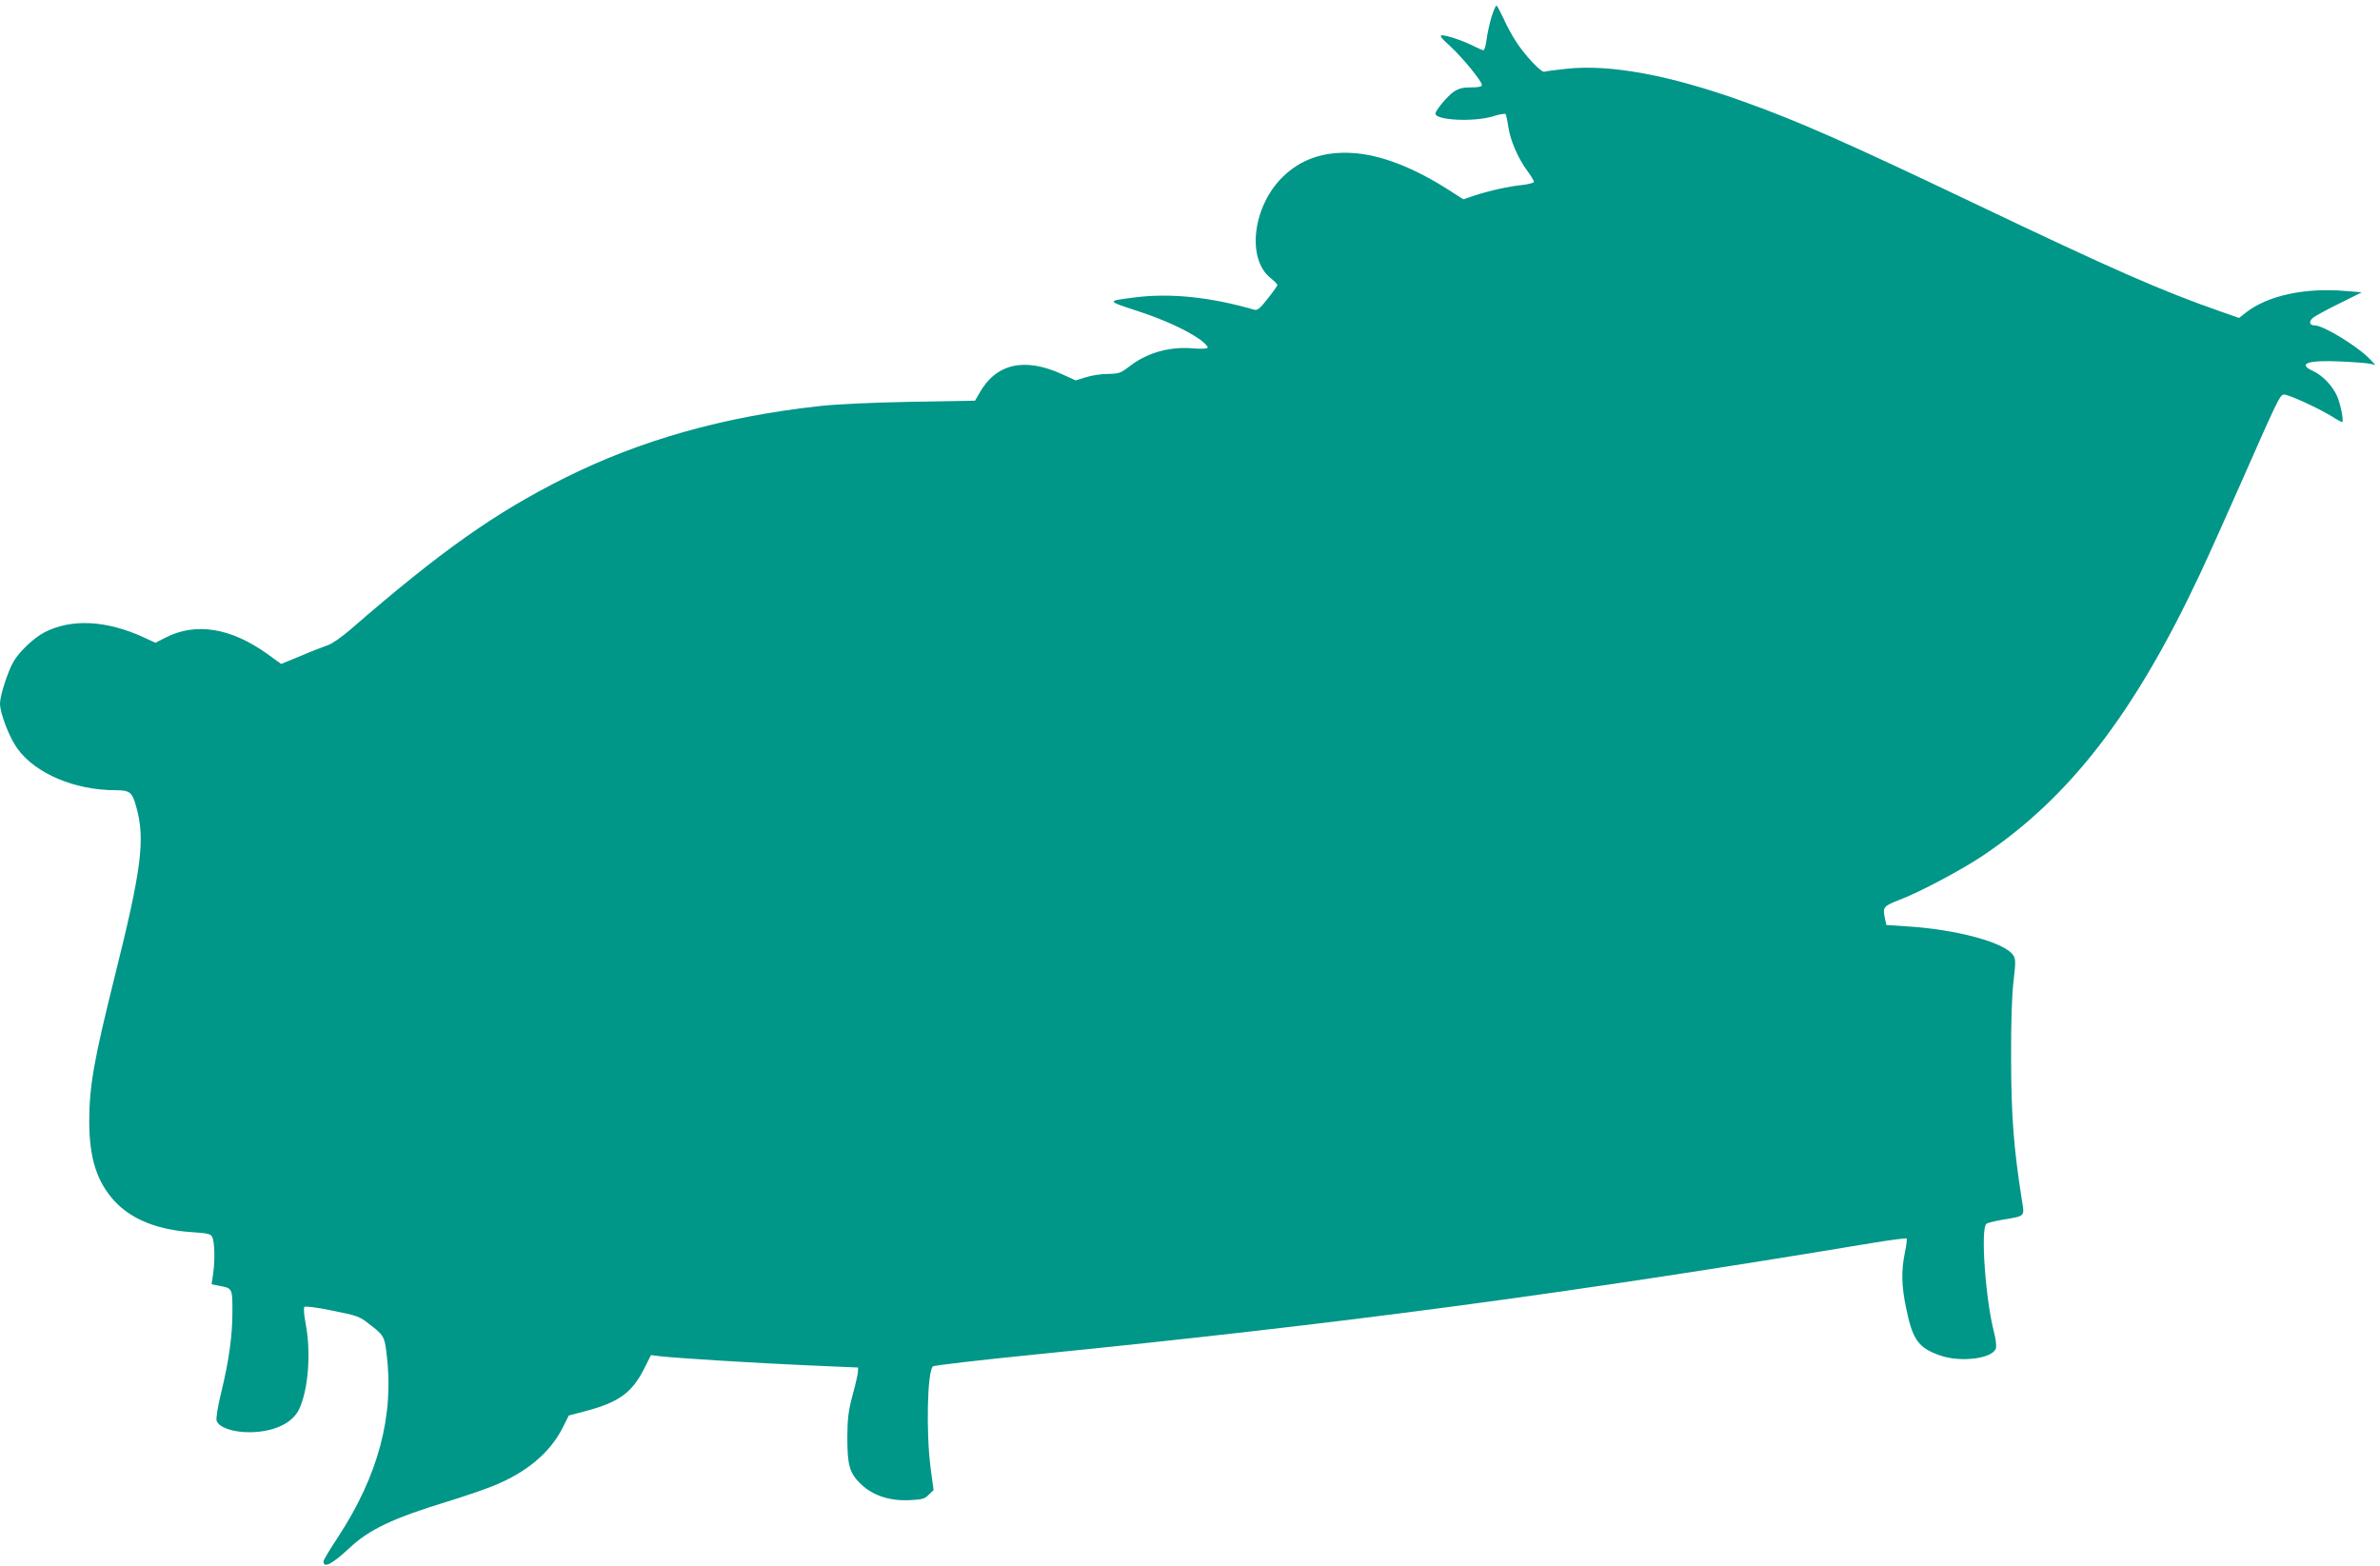
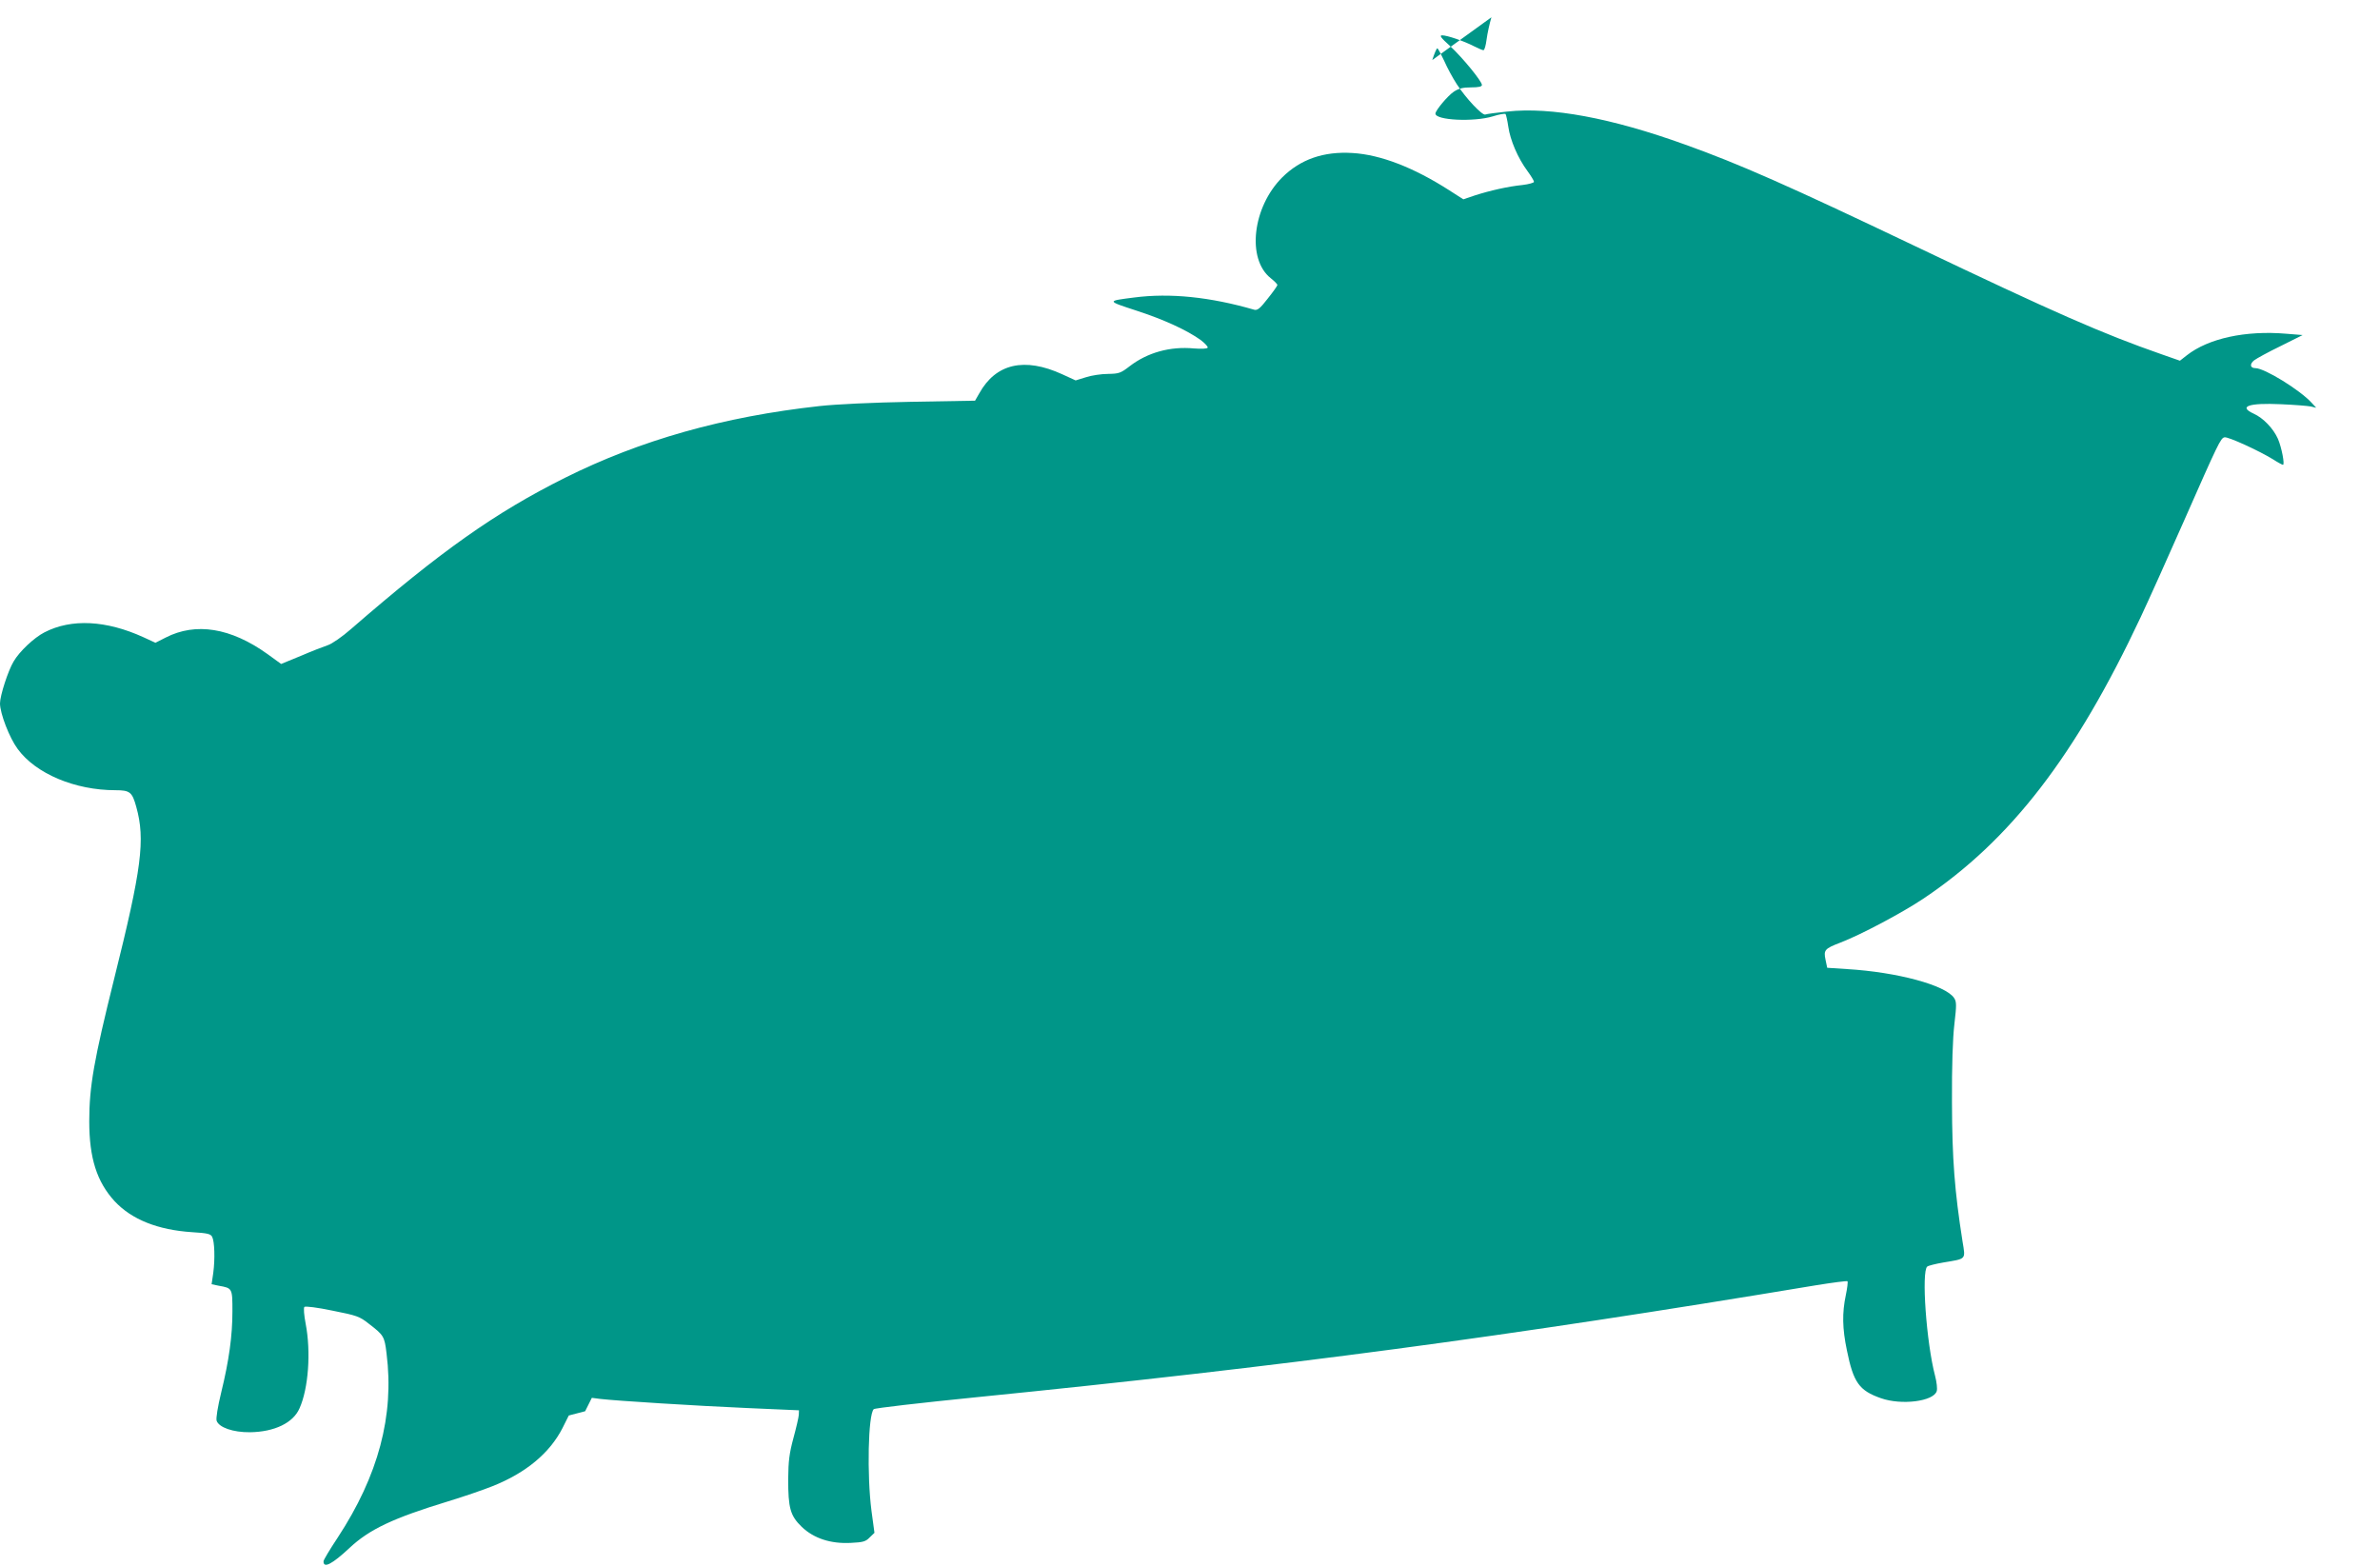
<svg xmlns="http://www.w3.org/2000/svg" version="1.0" width="1280pt" height="842pt" viewBox="0 0 1280 842" preserveAspectRatio="xMidYMid meet">
  <g transform="translate(0,842) scale(0.1,-0.1)" fill="#009688" stroke="none">
-     <path d="M8021 8327 c-10 -34 -22 -88 -26 -120 -4 -31 -11 -57 -17 -57 -5 0 -28 10 -50 21 -54 28 -145 59 -172 59 -16 0 -7 -13 42 -57 68 -63 172 -190 172 -210 0 -9 -18 -13 -59 -13 -44 0 -66 -6 -92 -23 -33 -22 -99 -101 -99 -118 0 -36 206 -46 308 -15 34 11 65 16 69 13 3 -4 10 -35 15 -69 10 -71 51 -168 103 -238 19 -26 35 -52 35 -58 0 -5 -28 -13 -62 -17 -79 -8 -175 -30 -256 -56 l-62 -21 -78 50 c-189 121 -367 190 -517 199 -157 10 -281 -34 -379 -131 -160 -160 -192 -439 -62 -542 20 -16 36 -32 36 -37 0 -4 -23 -37 -52 -73 -41 -53 -55 -64 -72 -60 -238 69 -453 91 -646 66 -149 -19 -149 -18 10 -70 151 -49 274 -106 348 -159 23 -18 40 -36 37 -41 -4 -6 -34 -7 -74 -4 -128 12 -250 -22 -346 -96 -48 -37 -57 -40 -116 -41 -35 0 -89 -8 -119 -18 l-55 -17 -72 33 c-203 93 -357 58 -446 -102 l-23 -40 -344 -6 c-210 -4 -403 -13 -493 -23 -517 -57 -962 -183 -1369 -386 -374 -187 -665 -392 -1150 -813 -48 -42 -103 -80 -125 -87 -21 -7 -86 -32 -144 -57 l-107 -44 -73 53 c-198 142 -386 172 -548 89 l-55 -28 -65 30 c-200 91 -387 101 -532 26 -55 -28 -135 -103 -166 -157 -30 -50 -73 -184 -73 -225 0 -54 51 -186 95 -245 97 -133 308 -222 526 -222 78 0 90 -10 112 -90 49 -176 29 -331 -118 -920 -110 -442 -135 -583 -135 -771 0 -198 41 -325 136 -429 92 -99 233 -155 417 -167 82 -5 100 -9 108 -25 13 -25 16 -118 6 -194 l-9 -61 38 -8 c74 -13 74 -13 74 -138 0 -131 -18 -263 -61 -439 -18 -74 -28 -136 -24 -149 12 -36 88 -63 180 -62 131 2 232 50 266 129 48 107 62 303 33 454 -9 47 -12 86 -7 91 5 5 70 -3 151 -20 131 -26 146 -31 195 -70 81 -62 85 -68 96 -161 42 -333 -44 -656 -263 -990 -42 -63 -76 -120 -76 -127 -1 -40 46 -16 140 72 107 100 234 160 529 250 85 26 193 63 240 82 181 72 308 179 376 312 l34 68 88 23 c181 48 252 99 318 230 l36 72 47 -6 c86 -10 514 -37 792 -49 l275 -12 -1 -25 c-1 -14 -14 -70 -29 -125 -22 -82 -27 -122 -28 -220 0 -156 11 -197 73 -257 65 -62 156 -92 265 -86 64 3 79 7 100 29 l26 25 -16 118 c-25 193 -18 517 12 547 6 6 252 34 549 64 1664 167 2844 324 4516 602 92 15 170 25 172 22 3 -3 -1 -37 -9 -75 -20 -95 -19 -178 6 -297 35 -173 66 -216 183 -257 111 -39 283 -17 300 38 4 12 0 49 -9 83 -47 179 -74 561 -42 587 6 5 46 15 87 22 125 21 119 14 103 112 -43 273 -56 443 -57 748 -1 199 4 346 13 422 12 103 12 121 -2 141 -45 68 -305 139 -576 155 l-106 7 -9 43 c-11 52 -5 60 79 92 112 43 334 161 449 238 468 314 816 766 1167 1513 45 96 148 325 229 509 189 429 201 454 222 458 19 4 183 -71 260 -118 26 -17 51 -30 54 -30 11 0 -7 94 -27 140 -25 56 -79 112 -130 135 -85 39 -27 59 146 51 72 -3 144 -9 160 -12 l30 -7 -25 27 c-63 69 -253 186 -302 186 -29 0 -32 22 -7 42 13 10 77 45 143 77 l118 59 -87 7 c-220 19 -420 -25 -536 -116 l-37 -29 -100 35 c-318 111 -571 222 -1332 585 -669 319 -937 438 -1231 543 -394 142 -719 203 -955 177 -57 -6 -111 -13 -118 -16 -16 -6 -104 87 -153 163 -21 32 -52 89 -68 126 -17 36 -33 67 -37 67 -4 0 -16 -28 -27 -63z" />
+     <path d="M8021 8327 c-10 -34 -22 -88 -26 -120 -4 -31 -11 -57 -17 -57 -5 0 -28 10 -50 21 -54 28 -145 59 -172 59 -16 0 -7 -13 42 -57 68 -63 172 -190 172 -210 0 -9 -18 -13 -59 -13 -44 0 -66 -6 -92 -23 -33 -22 -99 -101 -99 -118 0 -36 206 -46 308 -15 34 11 65 16 69 13 3 -4 10 -35 15 -69 10 -71 51 -168 103 -238 19 -26 35 -52 35 -58 0 -5 -28 -13 -62 -17 -79 -8 -175 -30 -256 -56 l-62 -21 -78 50 c-189 121 -367 190 -517 199 -157 10 -281 -34 -379 -131 -160 -160 -192 -439 -62 -542 20 -16 36 -32 36 -37 0 -4 -23 -37 -52 -73 -41 -53 -55 -64 -72 -60 -238 69 -453 91 -646 66 -149 -19 -149 -18 10 -70 151 -49 274 -106 348 -159 23 -18 40 -36 37 -41 -4 -6 -34 -7 -74 -4 -128 12 -250 -22 -346 -96 -48 -37 -57 -40 -116 -41 -35 0 -89 -8 -119 -18 l-55 -17 -72 33 c-203 93 -357 58 -446 -102 l-23 -40 -344 -6 c-210 -4 -403 -13 -493 -23 -517 -57 -962 -183 -1369 -386 -374 -187 -665 -392 -1150 -813 -48 -42 -103 -80 -125 -87 -21 -7 -86 -32 -144 -57 l-107 -44 -73 53 c-198 142 -386 172 -548 89 l-55 -28 -65 30 c-200 91 -387 101 -532 26 -55 -28 -135 -103 -166 -157 -30 -50 -73 -184 -73 -225 0 -54 51 -186 95 -245 97 -133 308 -222 526 -222 78 0 90 -10 112 -90 49 -176 29 -331 -118 -920 -110 -442 -135 -583 -135 -771 0 -198 41 -325 136 -429 92 -99 233 -155 417 -167 82 -5 100 -9 108 -25 13 -25 16 -118 6 -194 l-9 -61 38 -8 c74 -13 74 -13 74 -138 0 -131 -18 -263 -61 -439 -18 -74 -28 -136 -24 -149 12 -36 88 -63 180 -62 131 2 232 50 266 129 48 107 62 303 33 454 -9 47 -12 86 -7 91 5 5 70 -3 151 -20 131 -26 146 -31 195 -70 81 -62 85 -68 96 -161 42 -333 -44 -656 -263 -990 -42 -63 -76 -120 -76 -127 -1 -40 46 -16 140 72 107 100 234 160 529 250 85 26 193 63 240 82 181 72 308 179 376 312 l34 68 88 23 l36 72 47 -6 c86 -10 514 -37 792 -49 l275 -12 -1 -25 c-1 -14 -14 -70 -29 -125 -22 -82 -27 -122 -28 -220 0 -156 11 -197 73 -257 65 -62 156 -92 265 -86 64 3 79 7 100 29 l26 25 -16 118 c-25 193 -18 517 12 547 6 6 252 34 549 64 1664 167 2844 324 4516 602 92 15 170 25 172 22 3 -3 -1 -37 -9 -75 -20 -95 -19 -178 6 -297 35 -173 66 -216 183 -257 111 -39 283 -17 300 38 4 12 0 49 -9 83 -47 179 -74 561 -42 587 6 5 46 15 87 22 125 21 119 14 103 112 -43 273 -56 443 -57 748 -1 199 4 346 13 422 12 103 12 121 -2 141 -45 68 -305 139 -576 155 l-106 7 -9 43 c-11 52 -5 60 79 92 112 43 334 161 449 238 468 314 816 766 1167 1513 45 96 148 325 229 509 189 429 201 454 222 458 19 4 183 -71 260 -118 26 -17 51 -30 54 -30 11 0 -7 94 -27 140 -25 56 -79 112 -130 135 -85 39 -27 59 146 51 72 -3 144 -9 160 -12 l30 -7 -25 27 c-63 69 -253 186 -302 186 -29 0 -32 22 -7 42 13 10 77 45 143 77 l118 59 -87 7 c-220 19 -420 -25 -536 -116 l-37 -29 -100 35 c-318 111 -571 222 -1332 585 -669 319 -937 438 -1231 543 -394 142 -719 203 -955 177 -57 -6 -111 -13 -118 -16 -16 -6 -104 87 -153 163 -21 32 -52 89 -68 126 -17 36 -33 67 -37 67 -4 0 -16 -28 -27 -63z" />
  </g>
</svg>